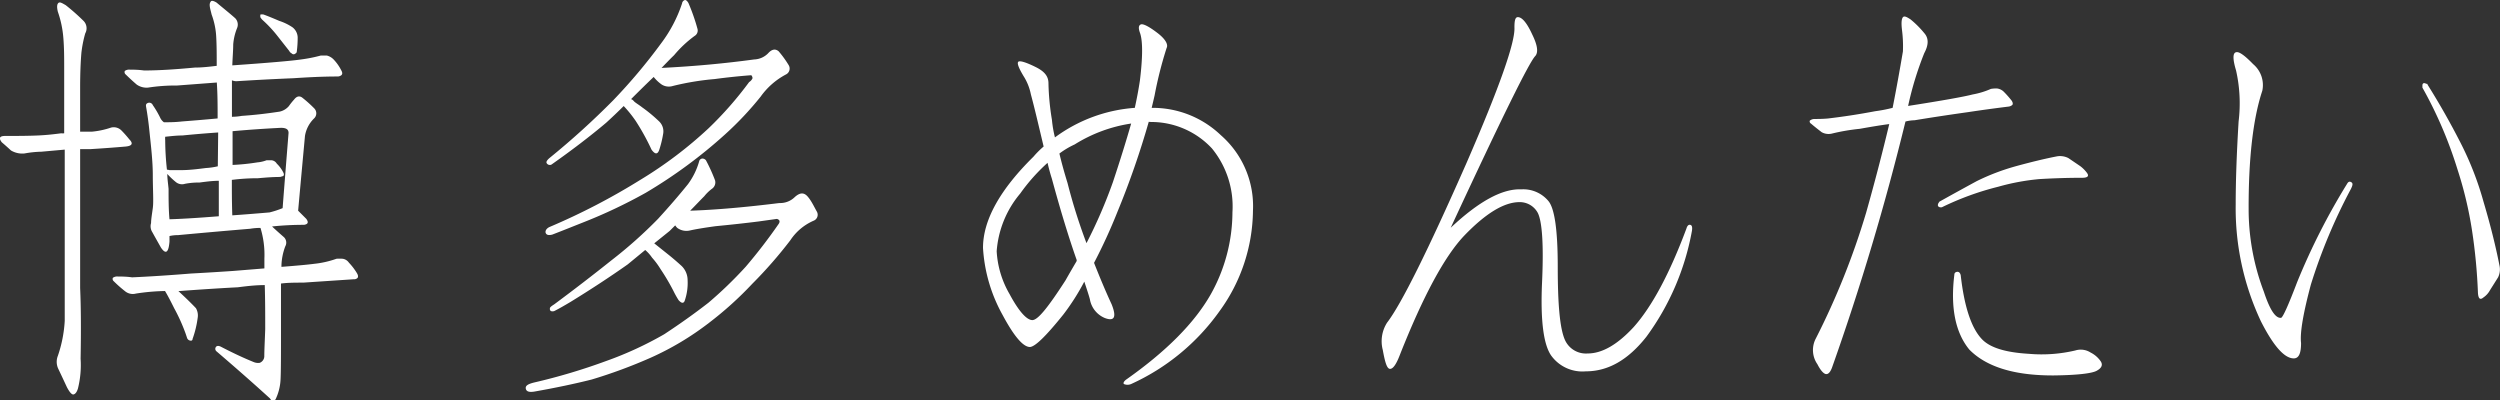
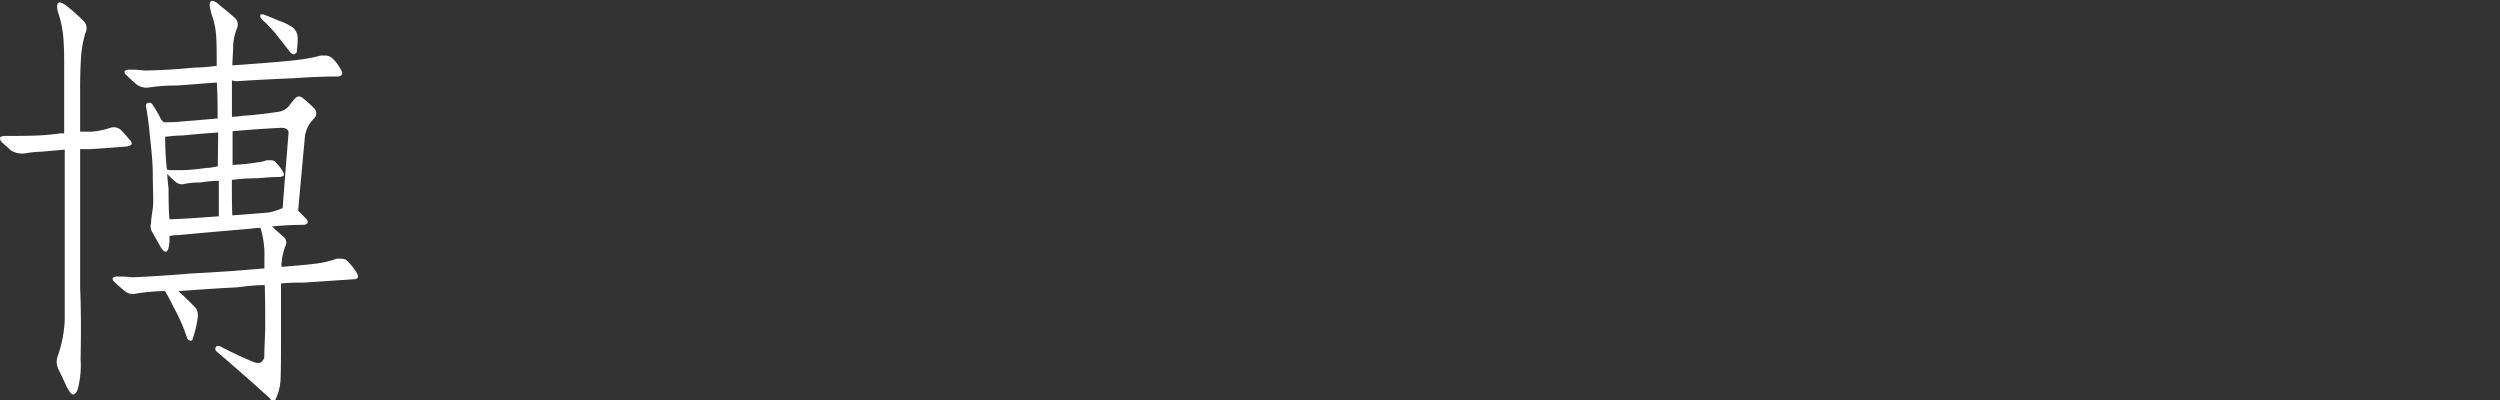
<svg xmlns="http://www.w3.org/2000/svg" viewBox="0 0 274.21 43.88">
  <rect x="0" y="0" width="274.21" height="43.88" fill="#333333" stroke="none" />
  <defs>
    <style>.cls-1{fill:#fff;}</style>
  </defs>
  <title>tit-mentai</title>
  <g id="レイヤー_2" data-name="レイヤー 2">
    <g id="レイヤー_1-2" data-name="レイヤー 1">
      <path class="cls-1" d="M8.79,21.42V31.59c.09,2.07.11,4.64.05,7.74a10.63,10.63,0,0,1-.29,3.28q-.18.6-.51.66c-.19,0-.42-.27-.7-.8-.32-.69-.63-1.35-.94-2a1.79,1.79,0,0,1-.05-1.45A14.22,14.22,0,0,0,7.1,35.2c0-2.43,0-4.79,0-7.08V16.41l-2.57.23a11.33,11.33,0,0,0-1.83.19A2.4,2.4,0,0,1,1.2,16.5c-.41-.38-.74-.67-1-.89-.37-.47-.25-.7.38-.7,1.21,0,2.4,0,3.56-.05s2-.17,2.58-.24a1.33,1.33,0,0,0,.32,0V7.36c0-1,0-2.09-.09-3.19a11.4,11.4,0,0,0-.61-2.9C6.23.8,6.24.48,6.4.33s.39,0,.8.23A23.12,23.12,0,0,1,9.12,2.25a1.15,1.15,0,0,1,.23,1.41,13.13,13.13,0,0,0-.42,2.11c-.09,1.06-.14,2.34-.14,3.84v4.83c.37,0,.81,0,1.31,0A9,9,0,0,0,12.16,14a1.19,1.19,0,0,1,1.13.28c.28.28.58.61.89,1,.47.47.31.74-.47.8-1.06.09-2.34.19-3.84.28H8.79Zm24.66-6.51q-.48,5.2-.75,8.2l.89.89c.28.38.2.59-.24.66a33,33,0,0,0-3.51.18c.4.38.84.77,1.31,1.18a.83.83,0,0,1,.14,1,6.45,6.45,0,0,0-.42,2.11v.14c1.68-.13,2.87-.24,3.56-.33a10.54,10.54,0,0,0,2.48-.56,5.52,5.52,0,0,1,.66,0,1,1,0,0,1,.7.43,6.55,6.55,0,0,1,.89,1.17c.13.22.14.39.05.51a.53.53,0,0,1-.42.14L33.26,31c-.85,0-1.66,0-2.44.1v5c0,2.81,0,4.67-.05,5.57a5.6,5.6,0,0,1-.56,2.16s-.09.06-.28.1-.2-.08-.33-.24q-2.67-2.43-5.86-5.16a.35.35,0,0,1-.09-.42c.09-.18.28-.22.56-.09,1.25.65,2.45,1.22,3.61,1.69a1.27,1.27,0,0,0,.66.09.79.79,0,0,0,.51-.7c0-.75.06-1.77.1-3,0-1.59,0-3.2-.05-4.83-1,0-1.95.11-2.95.24q-2.73.14-6.52.42c.75.69,1.39,1.31,1.92,1.87a1.59,1.59,0,0,1,.19,1.08,11.09,11.09,0,0,1-.56,2.3c0,.19-.16.23-.38.14a.45.45,0,0,1-.23-.28l-.14-.42A19.63,19.63,0,0,0,19.1,33.8c-.37-.75-.7-1.38-1-1.88a23.22,23.22,0,0,0-3.19.28,1.34,1.34,0,0,1-1.22-.28,13.69,13.69,0,0,1-1.22-1.08.31.31,0,0,1-.09-.37.82.82,0,0,1,.56-.14c.38,0,.89,0,1.55.09,2-.09,4.15-.23,6.47-.42,1.72-.09,3.25-.19,4.59-.28L29,29.44V28.36A10.05,10.05,0,0,0,28.57,25s0,0-.05,0a6.18,6.18,0,0,0-1.07.09q-3.94.33-7.93.7a4,4,0,0,0-.93.1v.61c-.1,1.22-.41,1.44-.94.65-.28-.5-.6-1.06-.94-1.68a1.2,1.2,0,0,1-.14-1c0-.37.09-.92.19-1.64s0-2.05,0-3.61-.21-3.29-.37-4.83c-.09-.93-.22-1.86-.38-2.76,0-.13,0-.24.19-.33a.42.42,0,0,1,.56.23,10.37,10.37,0,0,1,.8,1.36,1.28,1.28,0,0,0,.42.52c.57,0,1.22,0,2-.09,1.31-.1,2.61-.21,3.89-.33,0-1.35,0-2.66-.09-3.94l-4.36.33a19.77,19.77,0,0,0-3.19.23A1.88,1.88,0,0,1,15,9.28c-.47-.4-.87-.78-1.22-1.12a.32.32,0,0,1-.09-.38.82.82,0,0,1,.56-.14c.38,0,.89,0,1.55.09,1.78,0,3.64-.14,5.58-.32.84,0,1.64-.1,2.39-.19,0-1.16,0-2.19-.05-3.1a8.23,8.23,0,0,0-.51-2.53C23.13,1.22,23,.86,23,.52a.6.6,0,0,1,.14-.38c.09-.09.29-.05.61.14C24.54.94,25.24,1.5,25.8,2A1,1,0,0,1,26,3.09a6,6,0,0,0-.42,1.79c0,.65-.07,1.42-.1,2.29q6-.42,7.55-.65a16.19,16.19,0,0,0,2.16-.43h.65a1.55,1.55,0,0,1,.75.43,5,5,0,0,1,.85,1.21c.12.22.14.39,0,.52a.68.68,0,0,1-.42.14c-1.69,0-3.3.09-4.83.19q-3.14.13-6.28.33a1.41,1.41,0,0,1-.47-.1v4a6.28,6.28,0,0,0,1.08-.1c1.35-.09,2.74-.25,4.17-.47a1.86,1.86,0,0,0,1-.61,6.75,6.75,0,0,1,.56-.7c.28-.37.58-.45.89-.23a13.46,13.46,0,0,1,1.31,1.17.77.77,0,0,1,0,1.12A3.44,3.44,0,0,0,33.45,14.91Zm-9.52-.38c-1.31.09-2.63.2-3.94.33-.65,0-1.28.08-1.87.14a2.12,2.12,0,0,0,0,.38,30.64,30.64,0,0,0,.19,3.23,1.32,1.32,0,0,1,.28.05c.38,0,.82,0,1.32,0,.84,0,1.73-.11,2.67-.23a7.51,7.51,0,0,0,1.31-.19ZM24,23.72c0-1.31,0-2.61,0-3.89-.66,0-1.36.09-2.11.19a8.15,8.15,0,0,0-1.6.14,1.06,1.06,0,0,1-1-.19,8.24,8.24,0,0,1-.94-.89c0,.5.08,1,.14,1.64,0,1.12,0,2.23.1,3.33Q20.47,24,24,23.72Zm7-.89q.14-1.87.65-8.25c0-.38-.25-.56-.84-.56-1.78.09-3.55.21-5.3.37v3.7a23.5,23.5,0,0,0,2.72-.28,3.62,3.62,0,0,0,1-.23h.57a.76.76,0,0,1,.56.37,3.61,3.61,0,0,1,.7.94c.1.19.11.33,0,.42l-.33.1c-.84,0-1.66.07-2.44.14a22.52,22.52,0,0,0-2.86.18c0,1.22,0,2.52.05,3.89,1.31-.09,2.67-.2,4.08-.32A10.39,10.39,0,0,0,31,22.83ZM28.57,1.59a1.06,1.06,0,0,1,.33,0c.5.18,1.08.42,1.73.7A5.83,5.83,0,0,1,32.09,3a1.46,1.46,0,0,1,.56,1.08,11.5,11.5,0,0,1-.1,1.59c0,.1-.09.19-.28.28A.28.28,0,0,1,32,5.86a.62.62,0,0,1-.28-.28L30.35,3.84a13.91,13.91,0,0,0-1.59-1.68s-.1-.11-.19-.24A.62.62,0,0,1,28.57,1.59Z" />
-       <path class="cls-1" d="M75.7,23.11c2.81-.09,6.07-.38,9.79-.84a2.28,2.28,0,0,0,1.69-.66c.56-.5,1-.52,1.41-.05s.7,1.11,1,1.64a.7.7,0,0,1-.33,1,5.85,5.85,0,0,0-2.57,2.15,47.79,47.79,0,0,1-4.18,4.78,38.37,38.37,0,0,1-4.73,4.27,31.51,31.51,0,0,1-6.42,3.84,55.42,55.42,0,0,1-6.47,2.39q-2.82.71-6.28,1.32c-.57.09-.88,0-.94-.33s.27-.5.89-.66a65.81,65.81,0,0,0,8-2.39,38.85,38.85,0,0,0,6.28-2.9c1.72-1.13,3.34-2.28,4.87-3.47a44.8,44.8,0,0,0,4.08-3.94,58.24,58.24,0,0,0,3.61-4.69c.19-.28.12-.47-.19-.56l-2,.28c-1.5.19-3.07.36-4.73.52-1.31.18-2.25.34-2.81.47A1.69,1.69,0,0,1,74.29,25a1.49,1.49,0,0,1-.23-.28l-.61.61-1.69,1.36L73.4,28c.47.38.92.77,1.36,1.17a2.18,2.18,0,0,1,.66,1.55,6,6,0,0,1-.33,2.3c-.13.28-.35.25-.66-.1a9.49,9.49,0,0,1-.56-1,23.45,23.45,0,0,0-1.41-2.39,8.55,8.55,0,0,0-.94-1.27,4.26,4.26,0,0,0-.75-.84L68.85,29c-1.9,1.34-4,2.72-6.28,4.12-.69.41-1.28.75-1.78,1a.59.59,0,0,1-.37,0,.31.31,0,0,1-.1-.32c0-.1.19-.24.47-.42Q64,31,67.07,28.55A49.4,49.4,0,0,0,72.18,24q1.83-2,3.28-3.8a7.81,7.81,0,0,0,1.22-2.48.39.39,0,0,1,.38-.33.52.52,0,0,1,.37.19,18.65,18.65,0,0,1,1,2.2.85.85,0,0,1-.29.89,4.55,4.55,0,0,0-.89.85C76.77,22,76.26,22.55,75.7,23.11ZM72.56,7.45c3.65-.18,7-.5,10.17-.93a2.24,2.24,0,0,0,1.59-.75q.57-.57,1.08-.15a11.16,11.16,0,0,1,1.12,1.55.72.72,0,0,1-.32,1,8,8,0,0,0-2.77,2.43,35.47,35.47,0,0,1-3.89,4.13,53.56,53.56,0,0,1-8.72,6.42A56.11,56.11,0,0,1,64,24.38c-1.16.46-2.3.92-3.42,1.35-.38.1-.61.05-.71-.14s0-.51.42-.7a72.16,72.16,0,0,0,9.94-5.16,45.24,45.24,0,0,0,7.5-5.67A39.15,39.15,0,0,0,82.17,9a.91.91,0,0,0,.37-.42.49.49,0,0,0-.14-.33c-1.31.1-2.66.24-4,.42a29.43,29.43,0,0,0-4.6.76,1.47,1.47,0,0,1-1.21-.15,4.11,4.11,0,0,1-.89-.84c-.79.75-1.61,1.56-2.49,2.44.09,0,.2.08.33.23s.58.41.89.66a16.19,16.19,0,0,1,1.87,1.55,1.51,1.51,0,0,1,.43,1.4,11.42,11.42,0,0,1-.43,1.74c-.18.5-.46.48-.84-.05a25.3,25.3,0,0,0-1.73-3.14,13.52,13.52,0,0,0-1.32-1.64q-.88.88-1.92,1.83c-1.81,1.53-3.83,3.06-6,4.59a.4.4,0,0,1-.52-.14c-.09-.13,0-.31.28-.56A86.42,86.42,0,0,0,67.26,11a61.19,61.19,0,0,0,5.25-6.24A15.16,15.16,0,0,0,74.81.38.45.45,0,0,1,75.13,0c.13,0,.25.11.38.33a21.53,21.53,0,0,1,1,2.86.69.69,0,0,1-.32.75,12.66,12.66,0,0,0-2.25,2.11C73.45,6.52,73,7,72.56,7.45Z" />
-       <path class="cls-1" d="M126,13.36a92,92,0,0,1-3.42,9.84A59.24,59.24,0,0,1,120,28.83c.57,1.44,1.21,3,1.93,4.55q.84,2.1-.75,1.5a2.72,2.72,0,0,1-1.64-2.07c-.1-.37-.3-1-.61-1.92a24.83,24.83,0,0,1-2.3,3.61c-1.88,2.34-3.09,3.53-3.66,3.56q-1.12,0-3-3.51a17.16,17.16,0,0,1-2.15-7.36q0-4.55,5.53-10a9.86,9.86,0,0,1,1.12-1.12c-.56-2.35-1-4.25-1.4-5.72a5.85,5.85,0,0,0-.8-2c-.56-.93-.75-1.46-.56-1.59s.92.11,1.92.61S115,8.42,115,9.14a27.52,27.52,0,0,0,.38,4,12.7,12.7,0,0,0,.33,1.93,16.75,16.75,0,0,1,8.76-3.24c.22-1,.41-2,.56-3q.48-3.94,0-5.25c-.18-.5-.15-.8.1-.9s.89.22,1.83.94,1.18,1.3,1,1.64a43.16,43.16,0,0,0-1.32,5.21c-.09.4-.2.86-.32,1.36a10.81,10.81,0,0,1,7.59,3,10.33,10.33,0,0,1,3.52,8.29,19,19,0,0,1-3.66,11,24.13,24.13,0,0,1-9.7,8,1,1,0,0,1-.8,0c-.09-.12,0-.28.23-.47q6.66-4.68,9.33-9.42a18.54,18.54,0,0,0,2.35-8.95,10.06,10.06,0,0,0-2.25-7,9.1,9.1,0,0,0-6.61-2.9A2.37,2.37,0,0,1,126,13.36ZM118.09,28.5c-.84-2.38-1.75-5.34-2.72-8.91-.19-.59-.34-1.17-.47-1.73a20.37,20.37,0,0,0-3,3.37,11.05,11.05,0,0,0-2.58,6.33,10.46,10.46,0,0,0,1.41,4.69c1,1.87,1.86,2.83,2.48,2.86s1.78-1.45,3.66-4.36c.37-.66.78-1.36,1.22-2.11A.39.39,0,0,0,118.09,28.5Zm1.08-1.83a53.82,53.82,0,0,0,2.9-6.7q1.17-3.52,2-6.42a16.17,16.17,0,0,0-6.19,2.29,9.18,9.18,0,0,0-1.68,1c.22.93.51,2,.89,3.23A61.46,61.46,0,0,0,119.17,26.67Z" />
-       <path class="cls-1" d="M160.86,17.86Q166.24,5.49,166.11,3c0-.75.09-1.12.37-1.12q.71,0,1.59,1.92.85,1.73.33,2.34-1,1-9.28,18.84,4.63-4.35,7.74-4.21a3.58,3.58,0,0,1,3,1.31q1,1.26,1,7.17c0,4.13.23,6.81.8,8.06a2.52,2.52,0,0,0,2.48,1.46q2.38,0,5.06-2.91,3-3.37,5.77-10.78c.09-.31.23-.46.42-.42s.25.25.19.65a28,28,0,0,1-5,11.63c-2,2.53-4.18,3.79-6.65,3.79A4.22,4.22,0,0,1,170.14,39c-.85-1.22-1.19-3.9-1-8.06s0-6.66-.47-7.59a2.24,2.24,0,0,0-2-1.18c-1.69,0-3.7,1.22-6.05,3.66q-3.23,3.38-7.07,13.08c-.38,1-.74,1.55-1.08,1.55s-.55-.69-.8-2.07a3.78,3.78,0,0,1,.47-3Q154.48,32.34,160.86,17.86Z" />
-       <path class="cls-1" d="M209.29,11.62q5.63-.88,7.08-1.26a8.67,8.67,0,0,0,2-.61A3.86,3.86,0,0,1,219,9.7a1.28,1.28,0,0,1,.75.33,11,11,0,0,1,.89,1c.13.19.16.35.09.47a.75.75,0,0,1-.42.19c-1.53.19-3,.39-4.45.61q-3,.42-5.86.89a4.44,4.44,0,0,0-1,.14,278.7,278.7,0,0,1-8.06,27c-.19.5-.41.73-.66.7s-.59-.39-.94-1.08a2.72,2.72,0,0,1-.18-2.81,82.06,82.06,0,0,0,5.53-13.83q1.39-4.92,2.53-9.7c-1,.13-2,.3-3.24.52a22.2,22.2,0,0,0-3,.51,1.56,1.56,0,0,1-1.17-.14c-.4-.31-.8-.62-1.17-.94a.28.28,0,0,1-.14-.32.81.81,0,0,1,.51-.19c.38,0,.86,0,1.46-.05,1.62-.19,3.36-.45,5.2-.8a16.71,16.71,0,0,0,1.92-.37c.41-2.06.78-4.13,1.13-6.19a14.1,14.1,0,0,0-.1-2.34c-.09-.75-.06-1.22.1-1.41s.47,0,.84.24a10.57,10.57,0,0,1,1.5,1.5c.5.56.49,1.29,0,2.2A36,36,0,0,0,209.29,11.62Zm3.33,10.65a1.28,1.28,0,0,0,.1-.15q2.1-1.17,4.07-2.24a24.23,24.23,0,0,1,4.32-1.65c1.68-.46,3.17-.82,4.45-1.07a2,2,0,0,1,1.31.18l1.31.89a3.67,3.67,0,0,1,.71.71c.28.37.11.56-.52.56-1.53,0-3.08.05-4.64.14a24.57,24.57,0,0,0-4.55.84A31.29,31.29,0,0,0,213,22.73a.57.57,0,0,1-.24,0C212.54,22.66,212.5,22.52,212.62,22.27ZM216,38.34c-1.53-1.87-2.08-4.61-1.64-8.2q0-.29.33-.33c.19,0,.31.13.37.38.38,3.37,1.13,5.69,2.25,6.93.88,1,2.63,1.54,5.25,1.69a16.05,16.05,0,0,0,5.07-.37,2,2,0,0,1,1.68.23,2.92,2.92,0,0,1,1.13,1c.22.38.06.71-.47,1s-2.14.48-4.74.51Q218.81,41.2,216,38.34Z" />
-       <path class="cls-1" d="M245.54,13.31a16.36,16.36,0,0,0-.28-5.58q-.56-1.87,0-2c.32-.1.94.34,1.88,1.31a3,3,0,0,1,1,2.91q-1.54,4.64-1.5,13.22A25.47,25.47,0,0,0,248.31,32c.66,2,1.28,2.92,1.88,2.86.18,0,.78-1.31,1.78-3.94a72.7,72.7,0,0,1,5.48-10.78c.13-.22.28-.27.47-.14s.11.36-.05.7a60.33,60.33,0,0,0-4.4,10.5q-1.28,4.78-1.08,6.42c0,1.13-.24,1.69-.8,1.69q-1.54,0-3.61-4.08a29.12,29.12,0,0,1-2.76-12.79Q245.22,18.56,245.54,13.31Zm20.58-4.12c.1,0,.14,0,.14.09,1.32,2.1,2.5,4.19,3.57,6.28a34.34,34.34,0,0,1,2.57,6.56c.79,2.66,1.36,5,1.74,6.94a2,2,0,0,1-.14,1.36l-.89,1.41a2.23,2.23,0,0,1-.71.79c-.37.32-.57.15-.61-.51a60.29,60.29,0,0,0-.65-6.84,42.37,42.37,0,0,0-1.6-6.71,45.86,45.86,0,0,0-3.84-8.95V9.33C265.73,9.11,265.87,9.06,266.12,9.19Z" />
    </g>
  </g>
</svg>